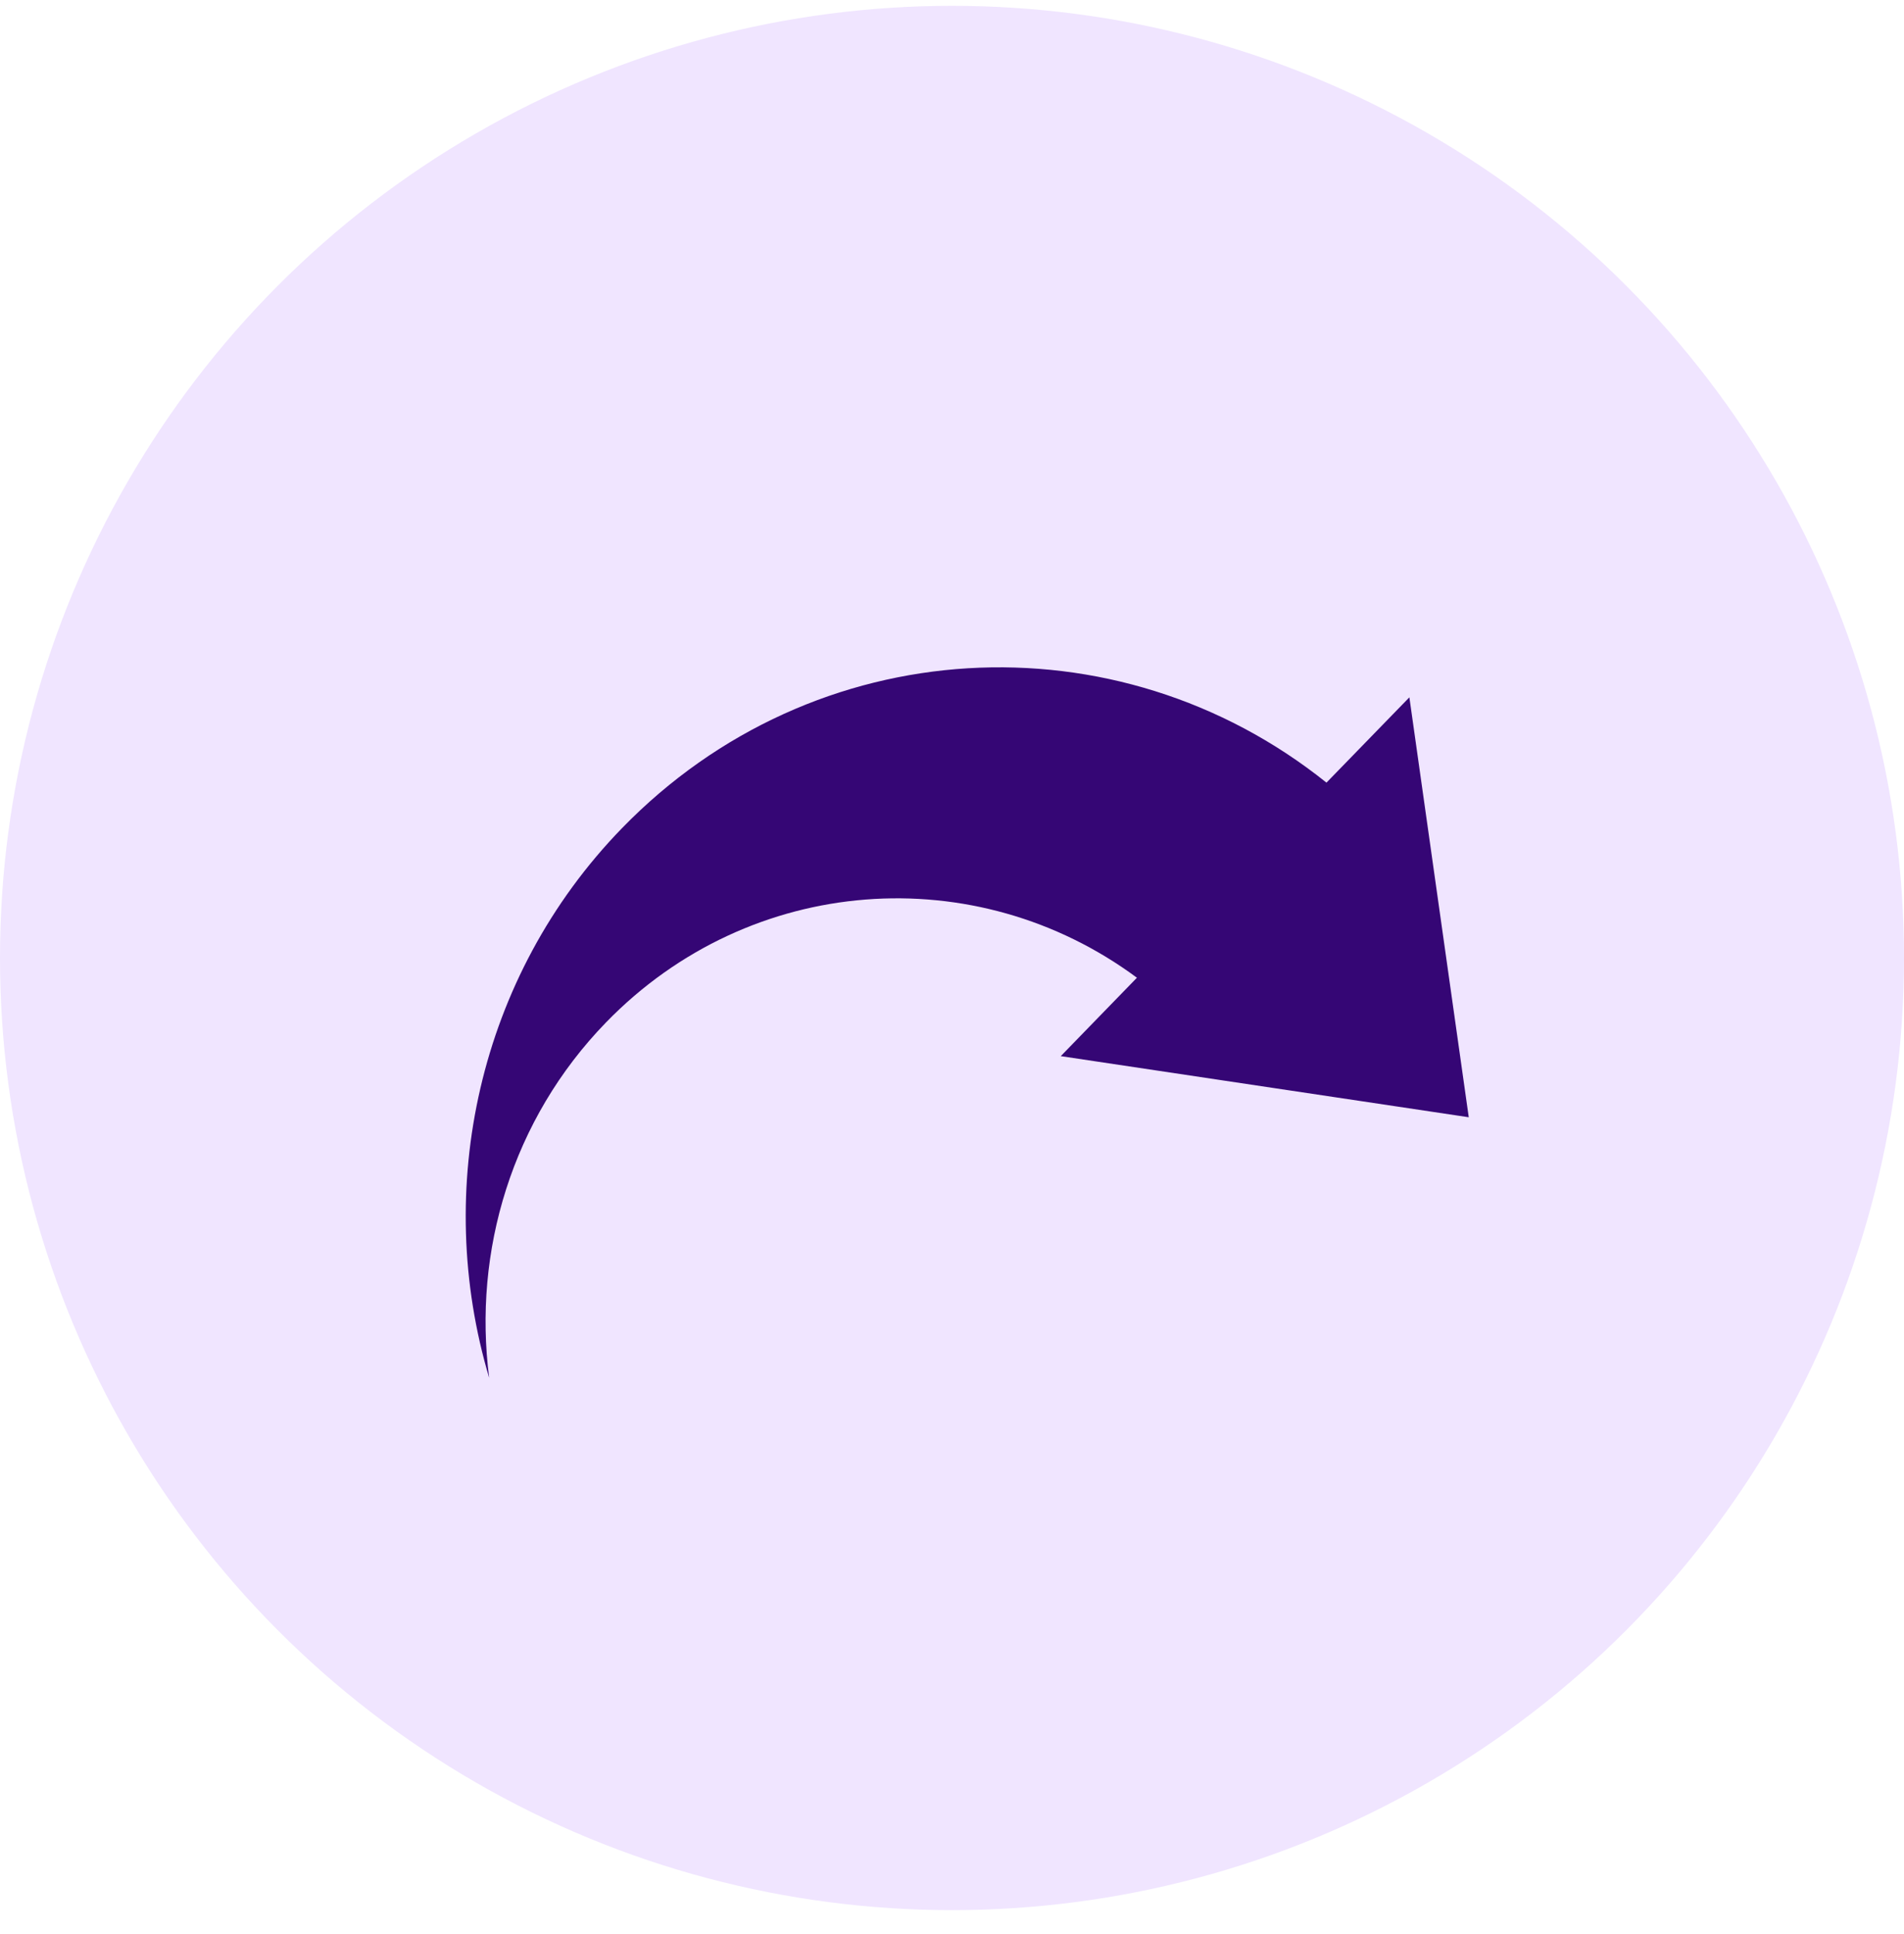
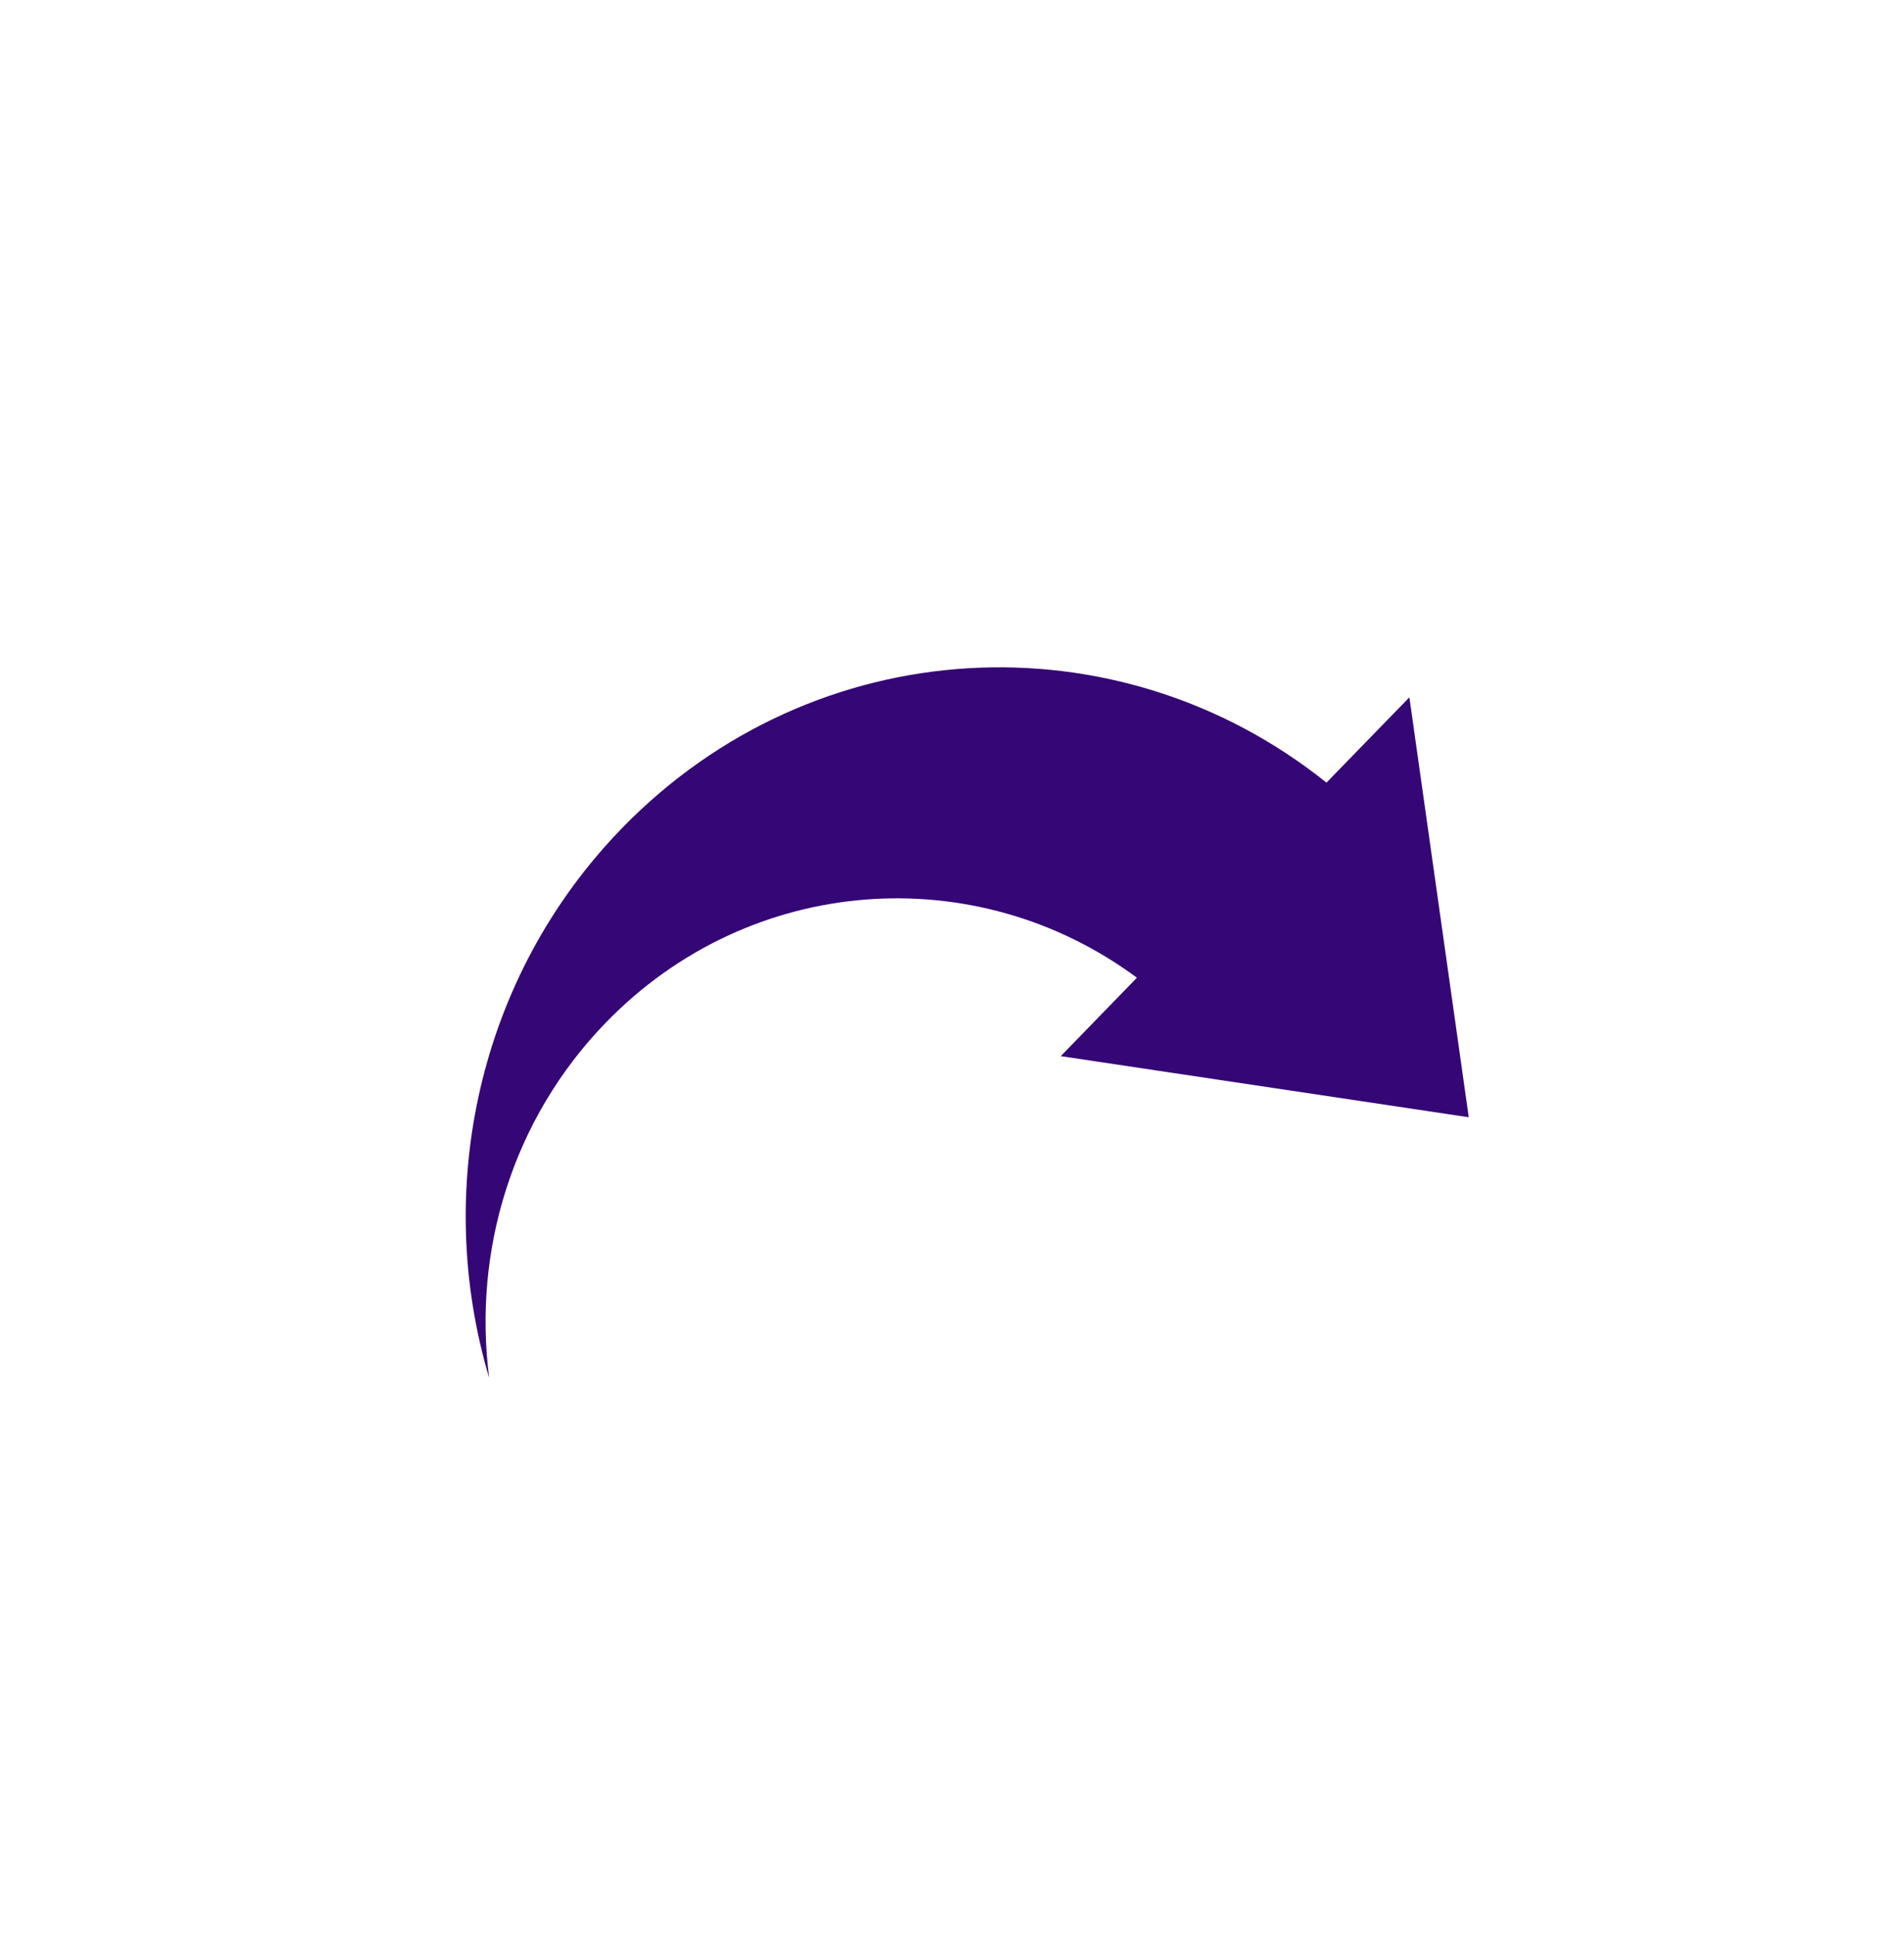
<svg xmlns="http://www.w3.org/2000/svg" width="64" height="65" viewBox="0 0 64 65" fill="none">
-   <circle cx="32" cy="32.196" r="32" fill="#F0E5FF" />
-   <path d="M49.37 37.55L47.374 23.436L44.587 26.303C37.552 20.668 27.375 21.178 20.907 27.834C16.049 32.834 14.56 39.989 16.443 46.307C15.894 42.066 17.204 37.62 20.372 34.36C25.233 29.357 32.812 28.857 38.216 32.86L35.656 35.495L49.37 37.549V37.55Z" fill="#350675" />
+   <path d="M49.37 37.55L47.374 23.436L44.587 26.303C37.552 20.668 27.375 21.178 20.907 27.834C16.049 32.834 14.56 39.989 16.443 46.307C15.894 42.066 17.204 37.62 20.372 34.36C25.233 29.357 32.812 28.857 38.216 32.86L35.656 35.495L49.37 37.549V37.55" fill="#350675" />
</svg>